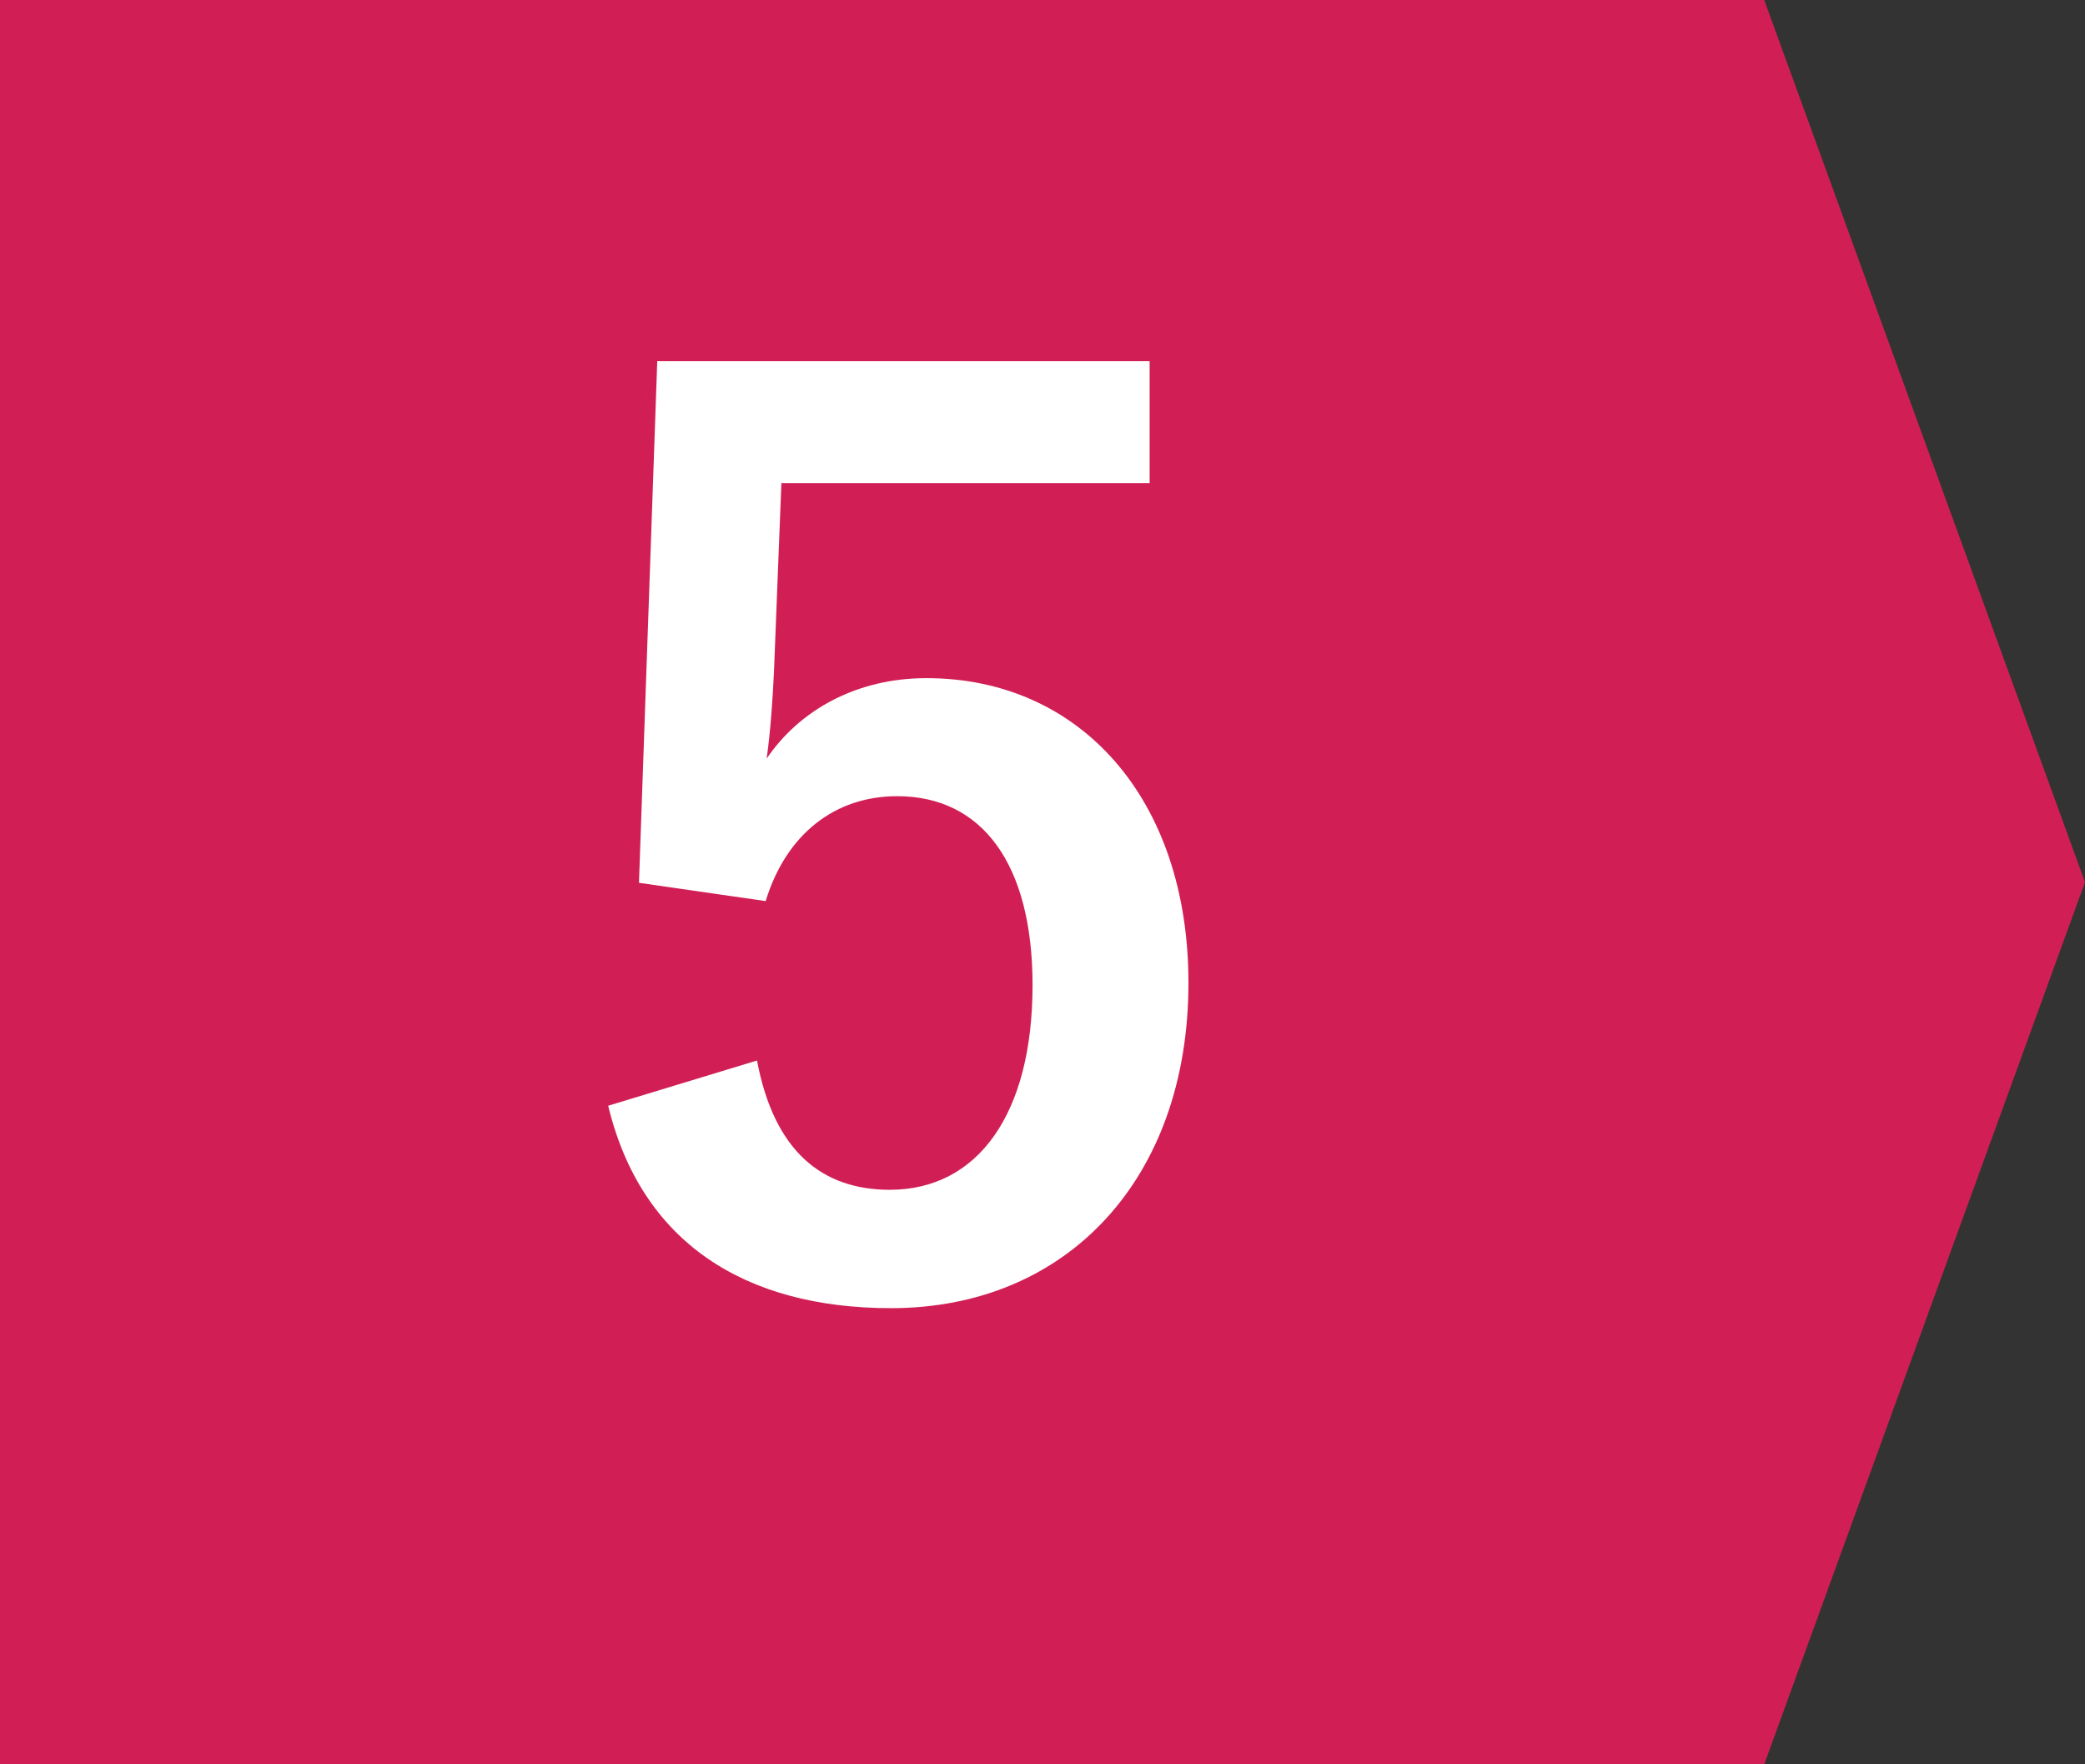
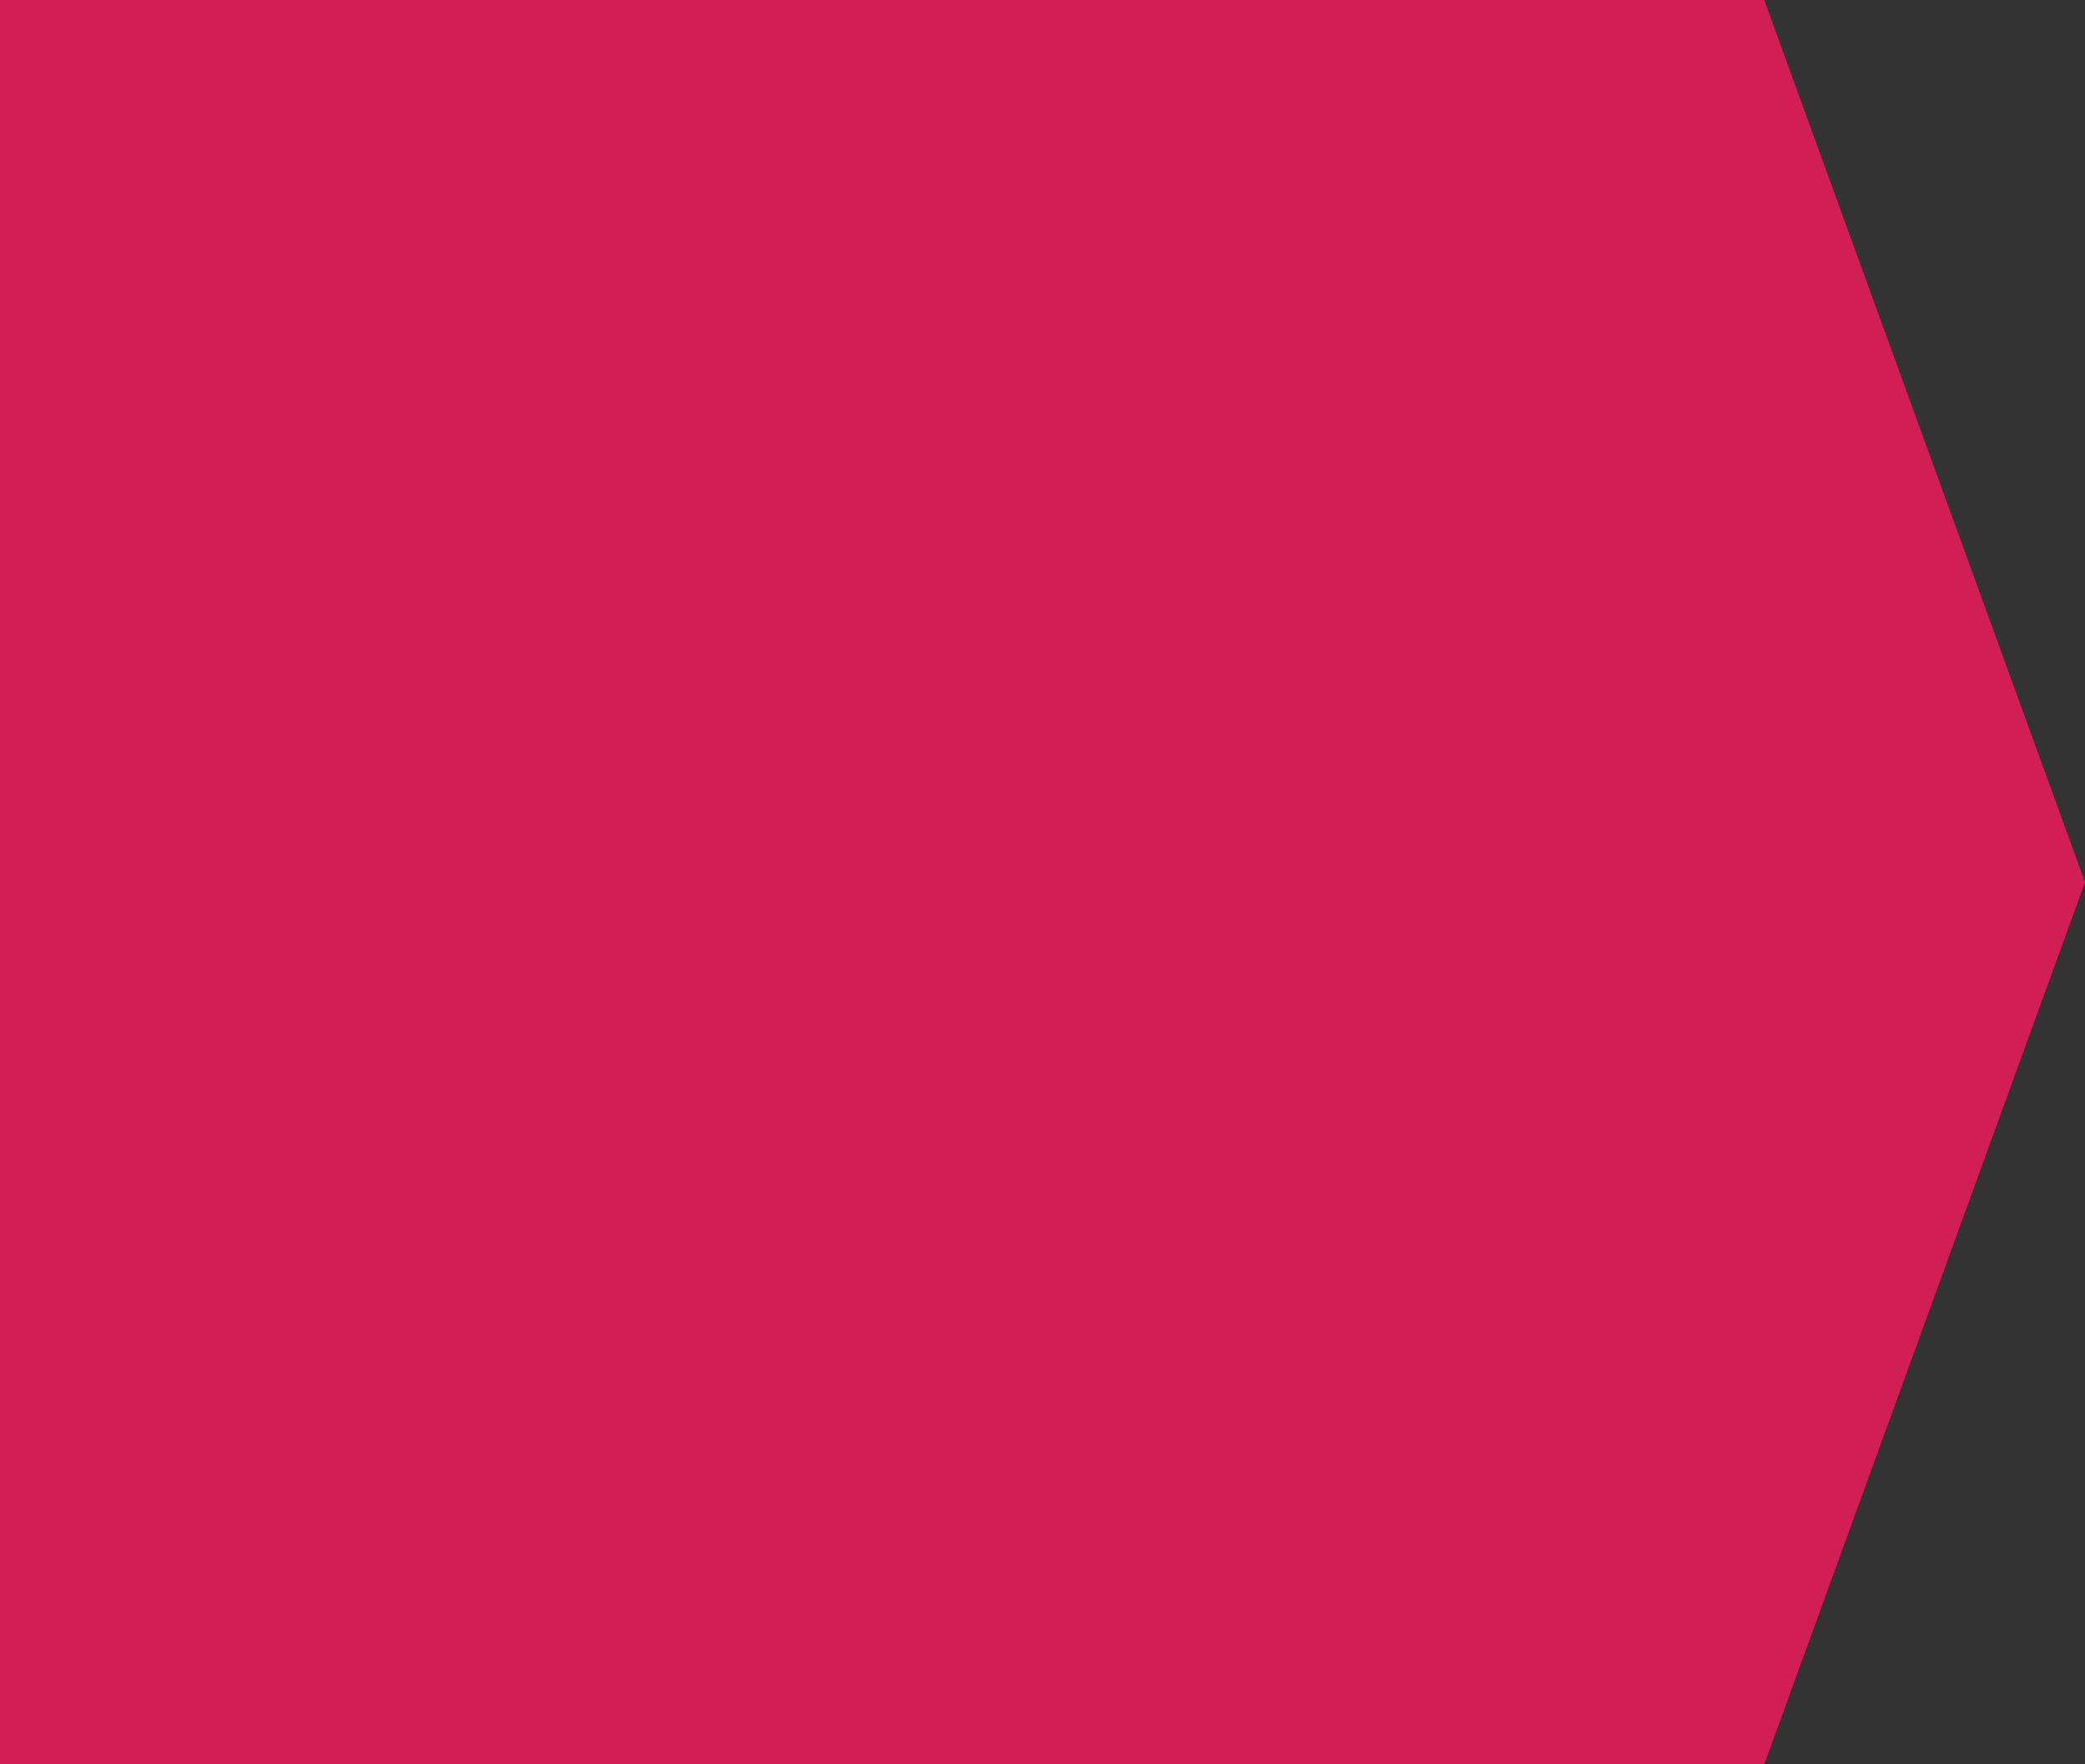
<svg xmlns="http://www.w3.org/2000/svg" id="_レイヤー_2" data-name="レイヤー 2" viewBox="0 0 65 55">
  <rect x="0" y="0" width="65" height="55" fill="#333333" stroke="none" />
  <defs>
    <style>
      .cls-1 {
        fill: #d11f56;
      }

      .cls-1, .cls-2 {
        stroke-width: 0px;
      }

      .cls-2 {
        fill: #fff;
      }
    </style>
  </defs>
  <g id="_11" data-name="11">
    <g>
      <polygon class="cls-1" points="55 55 0 55 0 0 55 0 65 27.5 55 55" />
-       <path class="cls-2" d="M35.83,15.06h-11.47l-.23,5.85c-.04.87-.11,1.9-.23,2.74,1.03-1.52,2.81-2.51,4.98-2.51,4.79,0,8.17,3.76,8.17,9.5,0,6.12-3.8,10.14-9.27,10.14-4.56,0-7.79-2.05-8.82-6.31l4.64-1.41c.53,2.81,2.01,4.03,4.14,4.03,2.74,0,4.45-2.36,4.45-6.38,0-3.76-1.56-5.89-4.22-5.89-1.94,0-3.46,1.18-4.1,3.27l-3.95-.57.57-16.26h15.35v3.8Z" />
    </g>
  </g>
</svg>